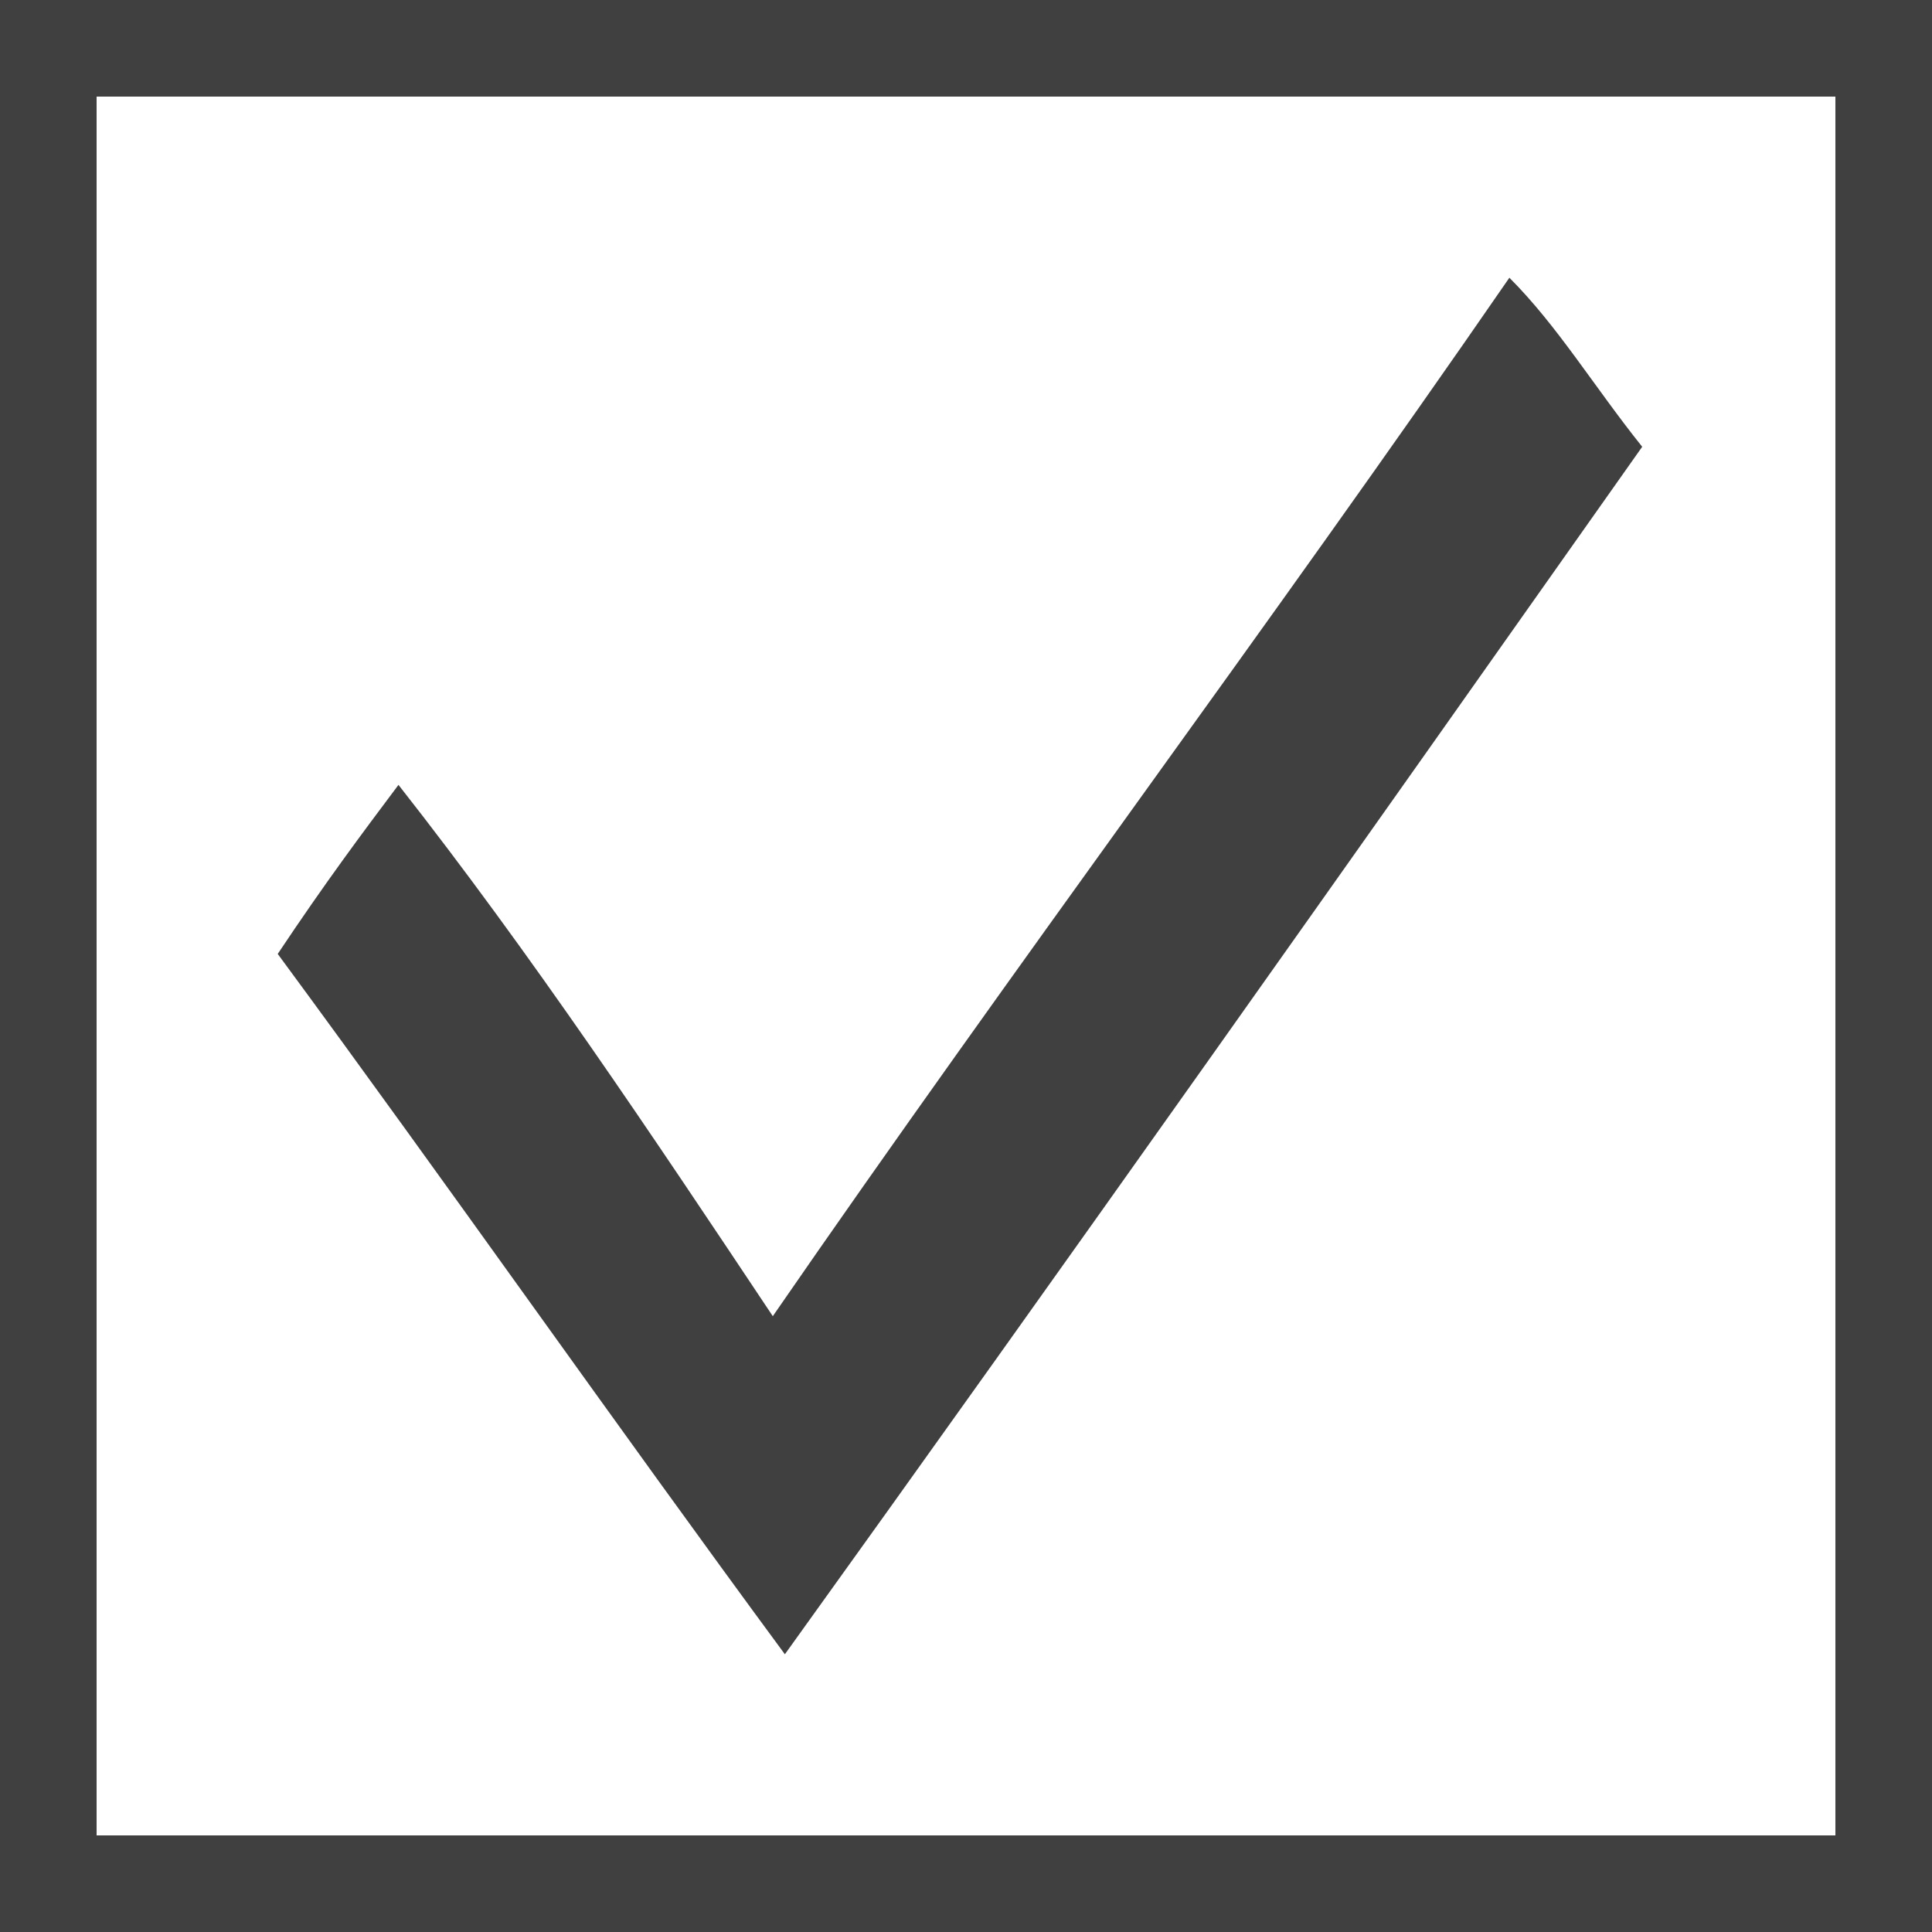
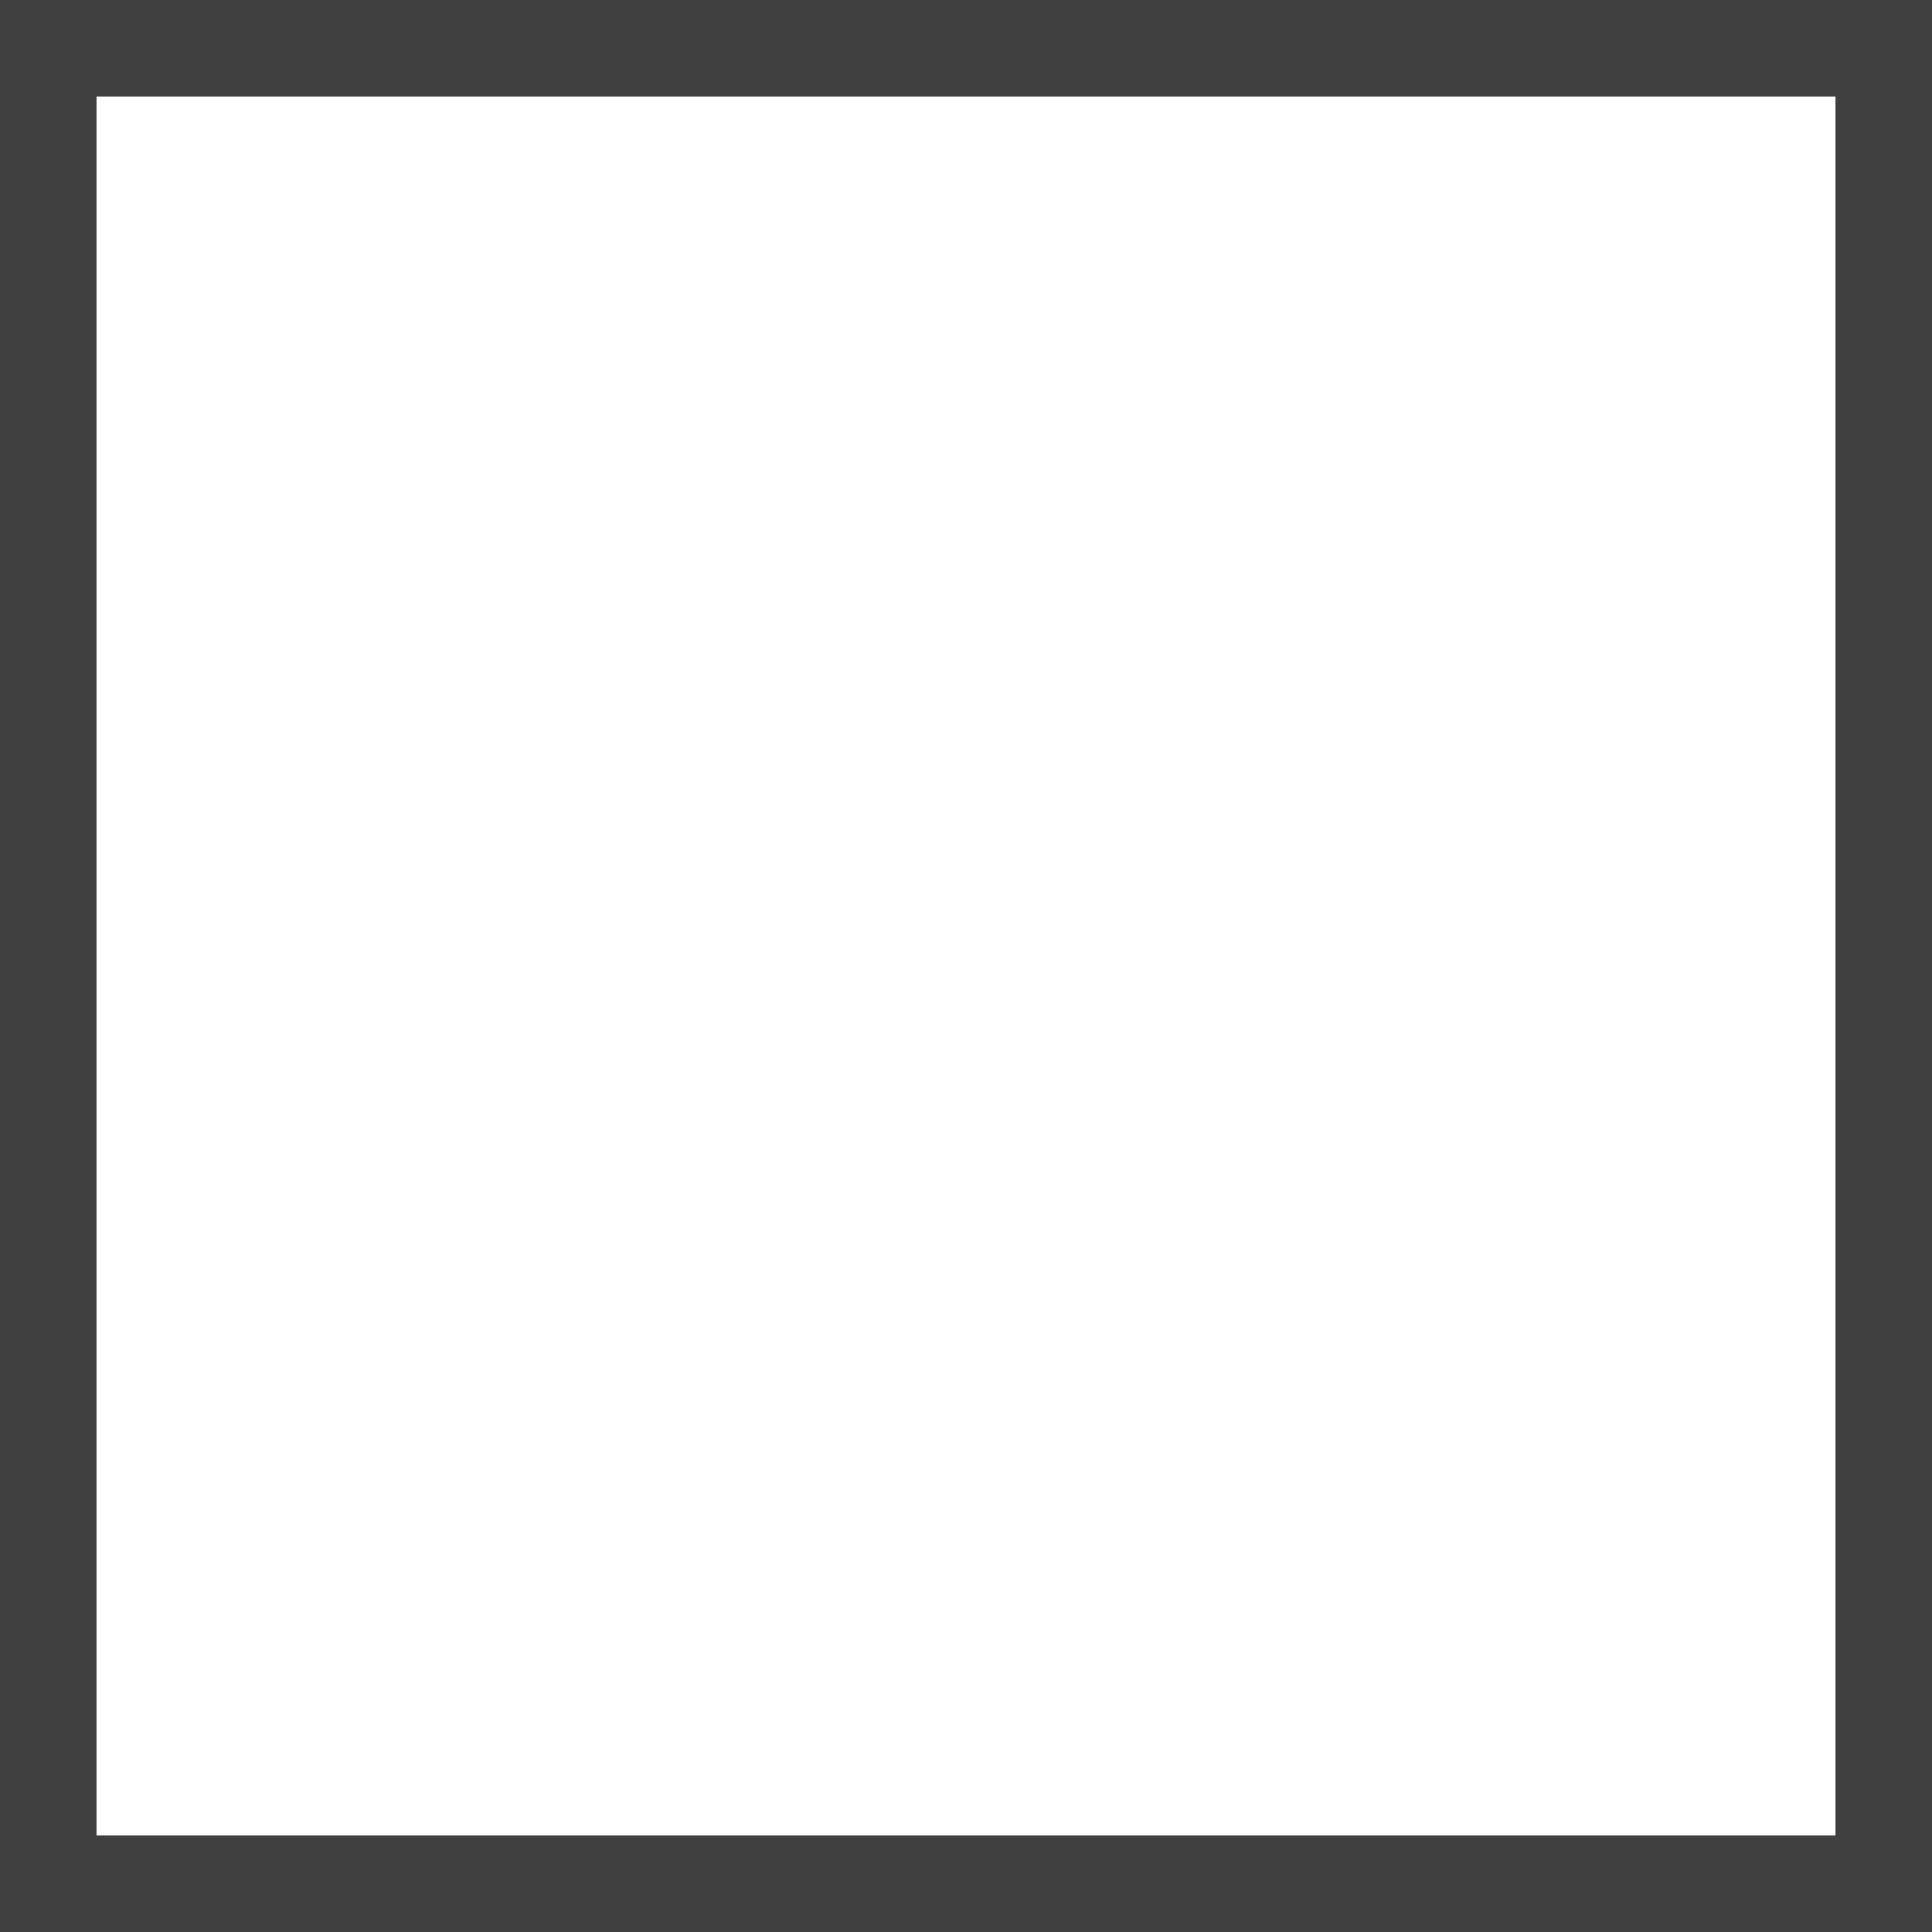
<svg xmlns="http://www.w3.org/2000/svg" id="Warning" width="16" height="16" viewBox="0 0 16 16">
-   <path d="M6.5,13.7c-1.4-1.9-2.8-3.9-4.2-5.8,.4-.6,.7-1,1-1.4,1.1,1.4,2.1,2.9,3.1,4.4,2-2.9,4.1-5.7,6.1-8.6,.4,.4,.7,.9,1.1,1.4-2.4,3.4-4.8,6.8-7.1,10Z" style="fill: #404040;" />
  <path d="M16,16H0V0H16V16ZM.8,15.2H15.2V.8H.8V15.2Z" style="fill: #404040;" />
</svg>